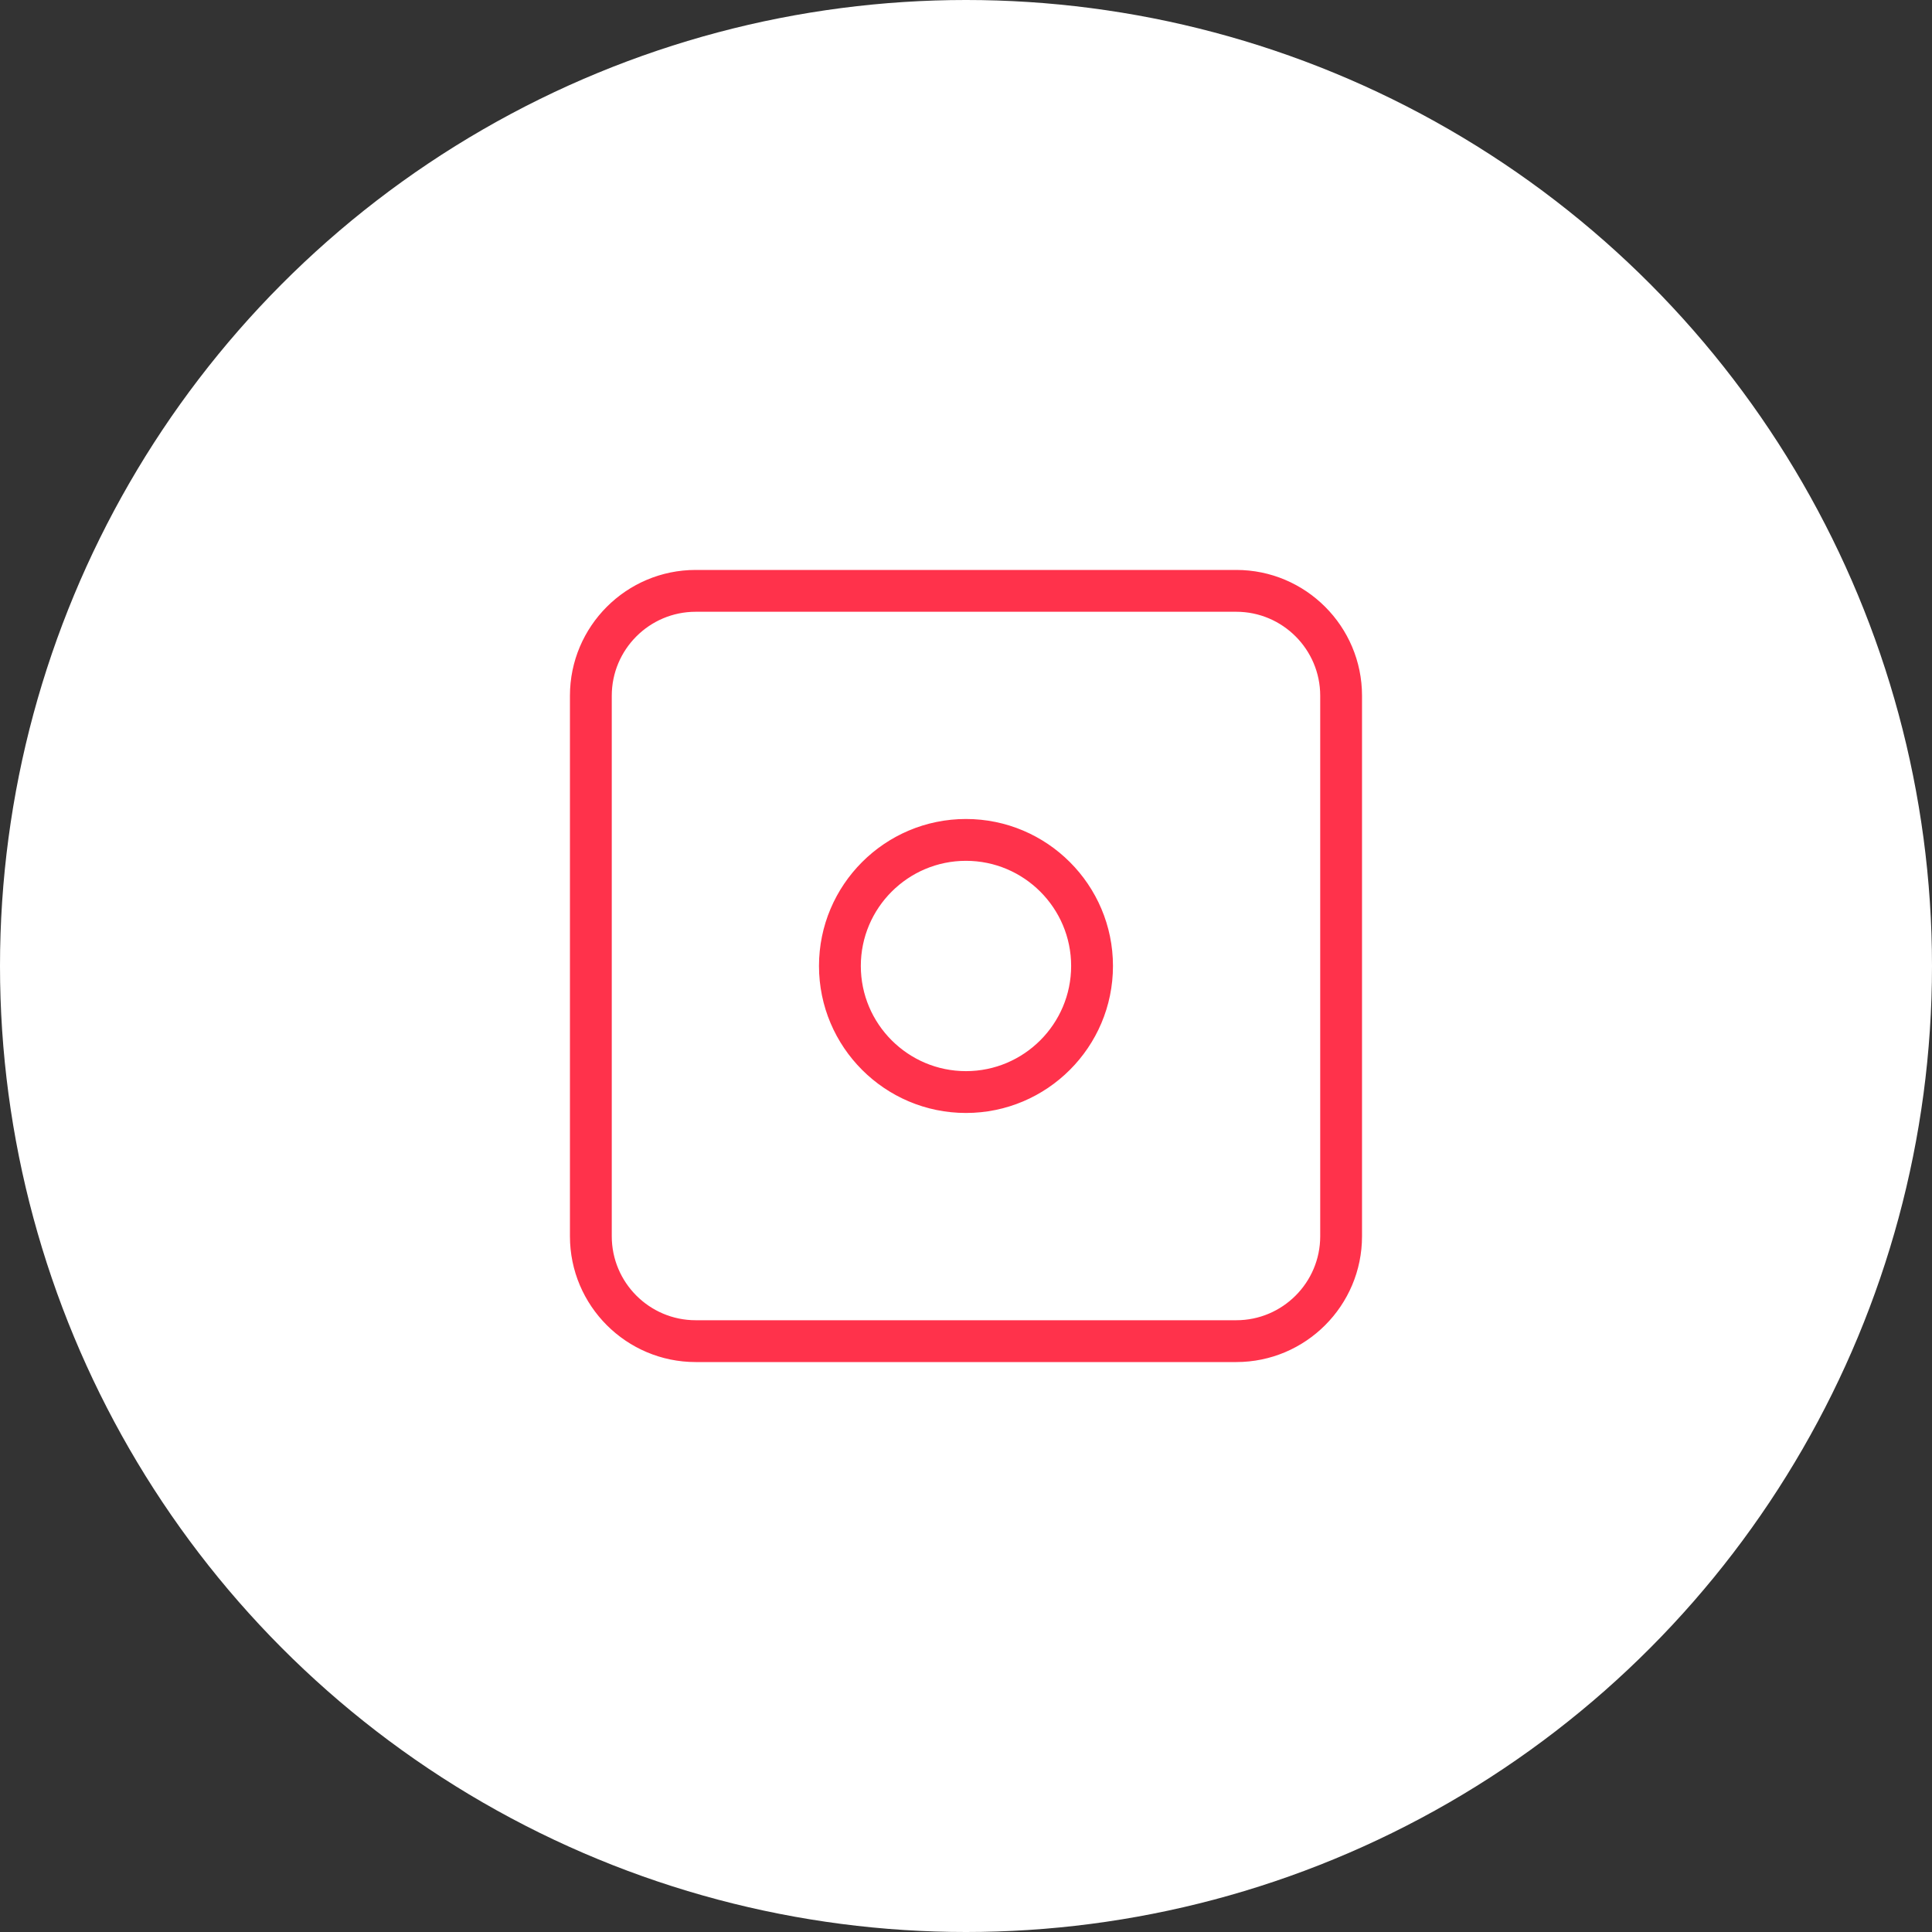
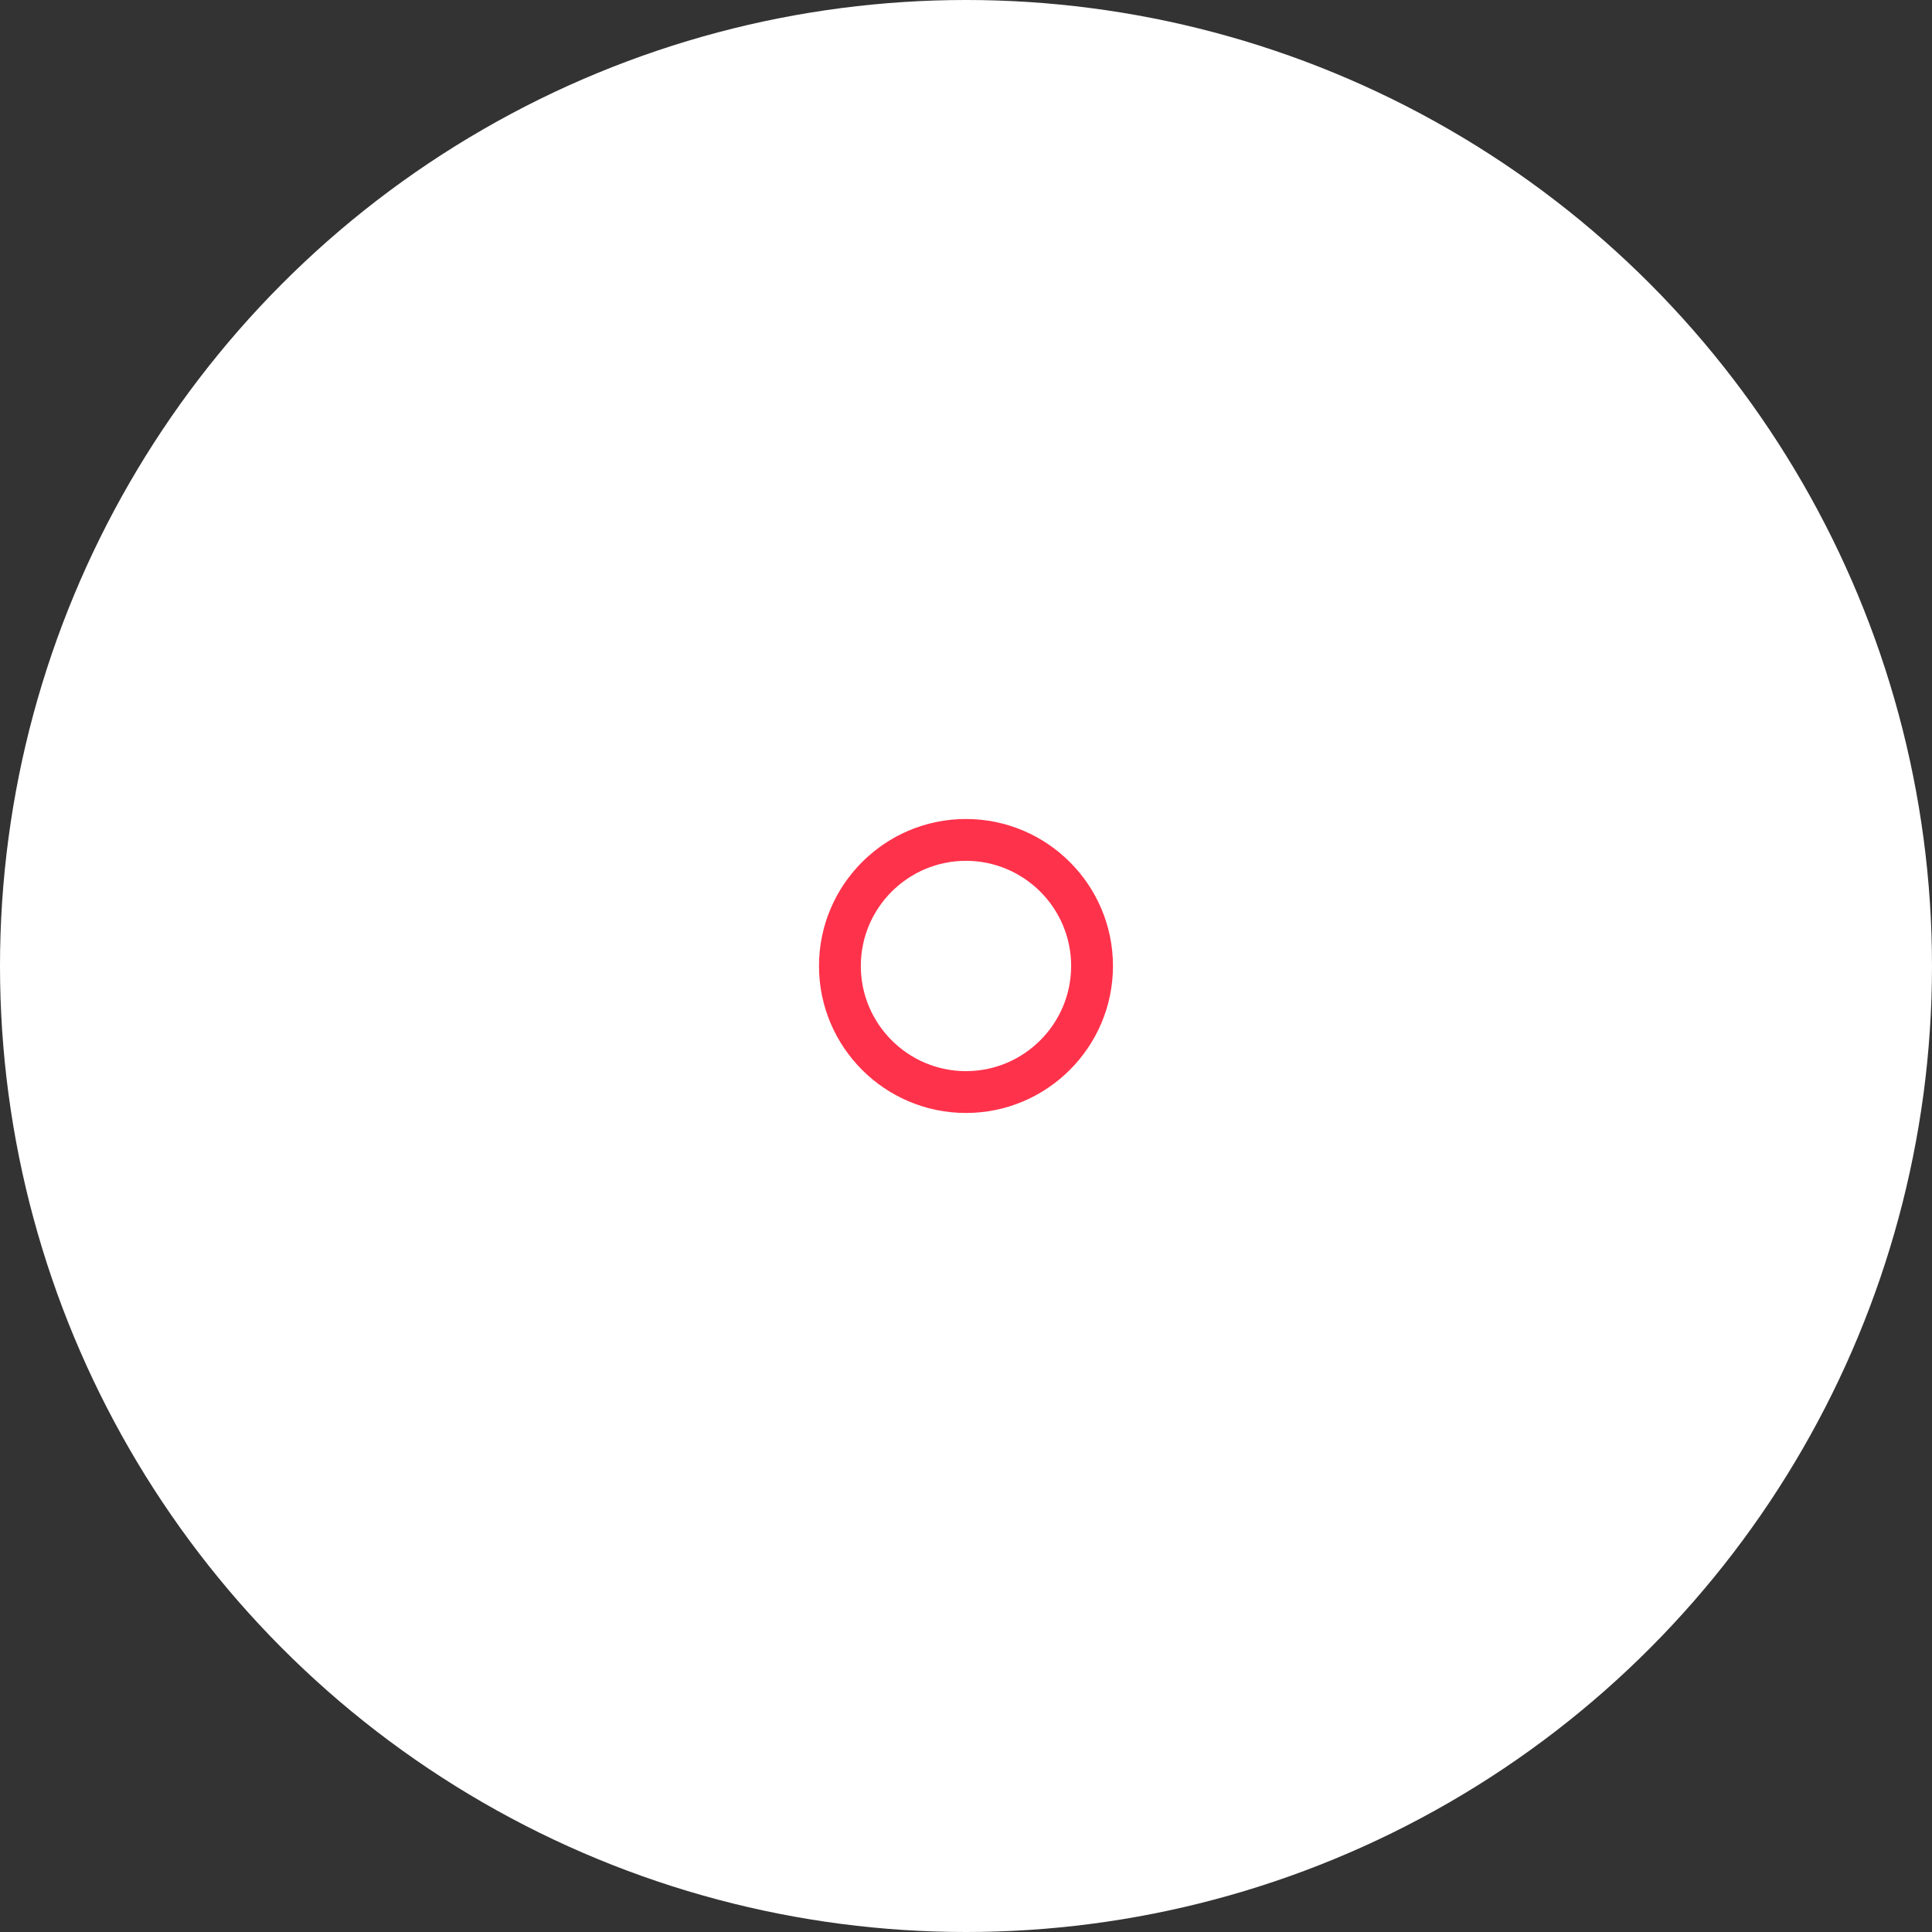
<svg xmlns="http://www.w3.org/2000/svg" width="100" height="100" viewBox="0 0 100 100" fill="none">
  <rect x="0" y="0" width="100" height="100" fill="#333333" stroke="none" />
  <circle cx="50" cy="50" r="50" fill="white" />
-   <path d="M36.009 70.25H63.989C67.441 70.25 70.248 67.441 70.248 63.989V36.011C70.248 32.558 67.441 29.75 63.989 29.75H36.009C32.557 29.75 29.75 32.558 29.75 36.011V63.989C29.75 67.442 32.557 70.25 36.009 70.25ZM31.415 36.011C31.415 33.477 33.476 31.415 36.009 31.415H63.99C66.522 31.415 68.584 33.477 68.584 36.011V63.989C68.584 66.523 66.523 68.585 63.99 68.585H36.009C33.476 68.585 31.415 66.523 31.415 63.989V36.011Z" fill="#FF324B" stroke="#FF324B" stroke-width="0.5" />
  <path d="M42.641 49.998C42.641 54.056 45.941 57.357 49.998 57.357C54.056 57.357 57.357 54.056 57.357 49.998C57.357 45.941 54.056 42.641 49.998 42.641C45.941 42.641 42.641 45.941 42.641 49.998ZM44.306 49.998C44.306 46.86 46.86 44.306 49.998 44.306C53.138 44.306 55.692 46.859 55.692 49.998C55.692 53.137 53.138 55.692 49.998 55.692C46.86 55.692 44.306 53.138 44.306 49.998Z" fill="#FF324B" stroke="#FF324B" stroke-width="0.5" />
</svg>